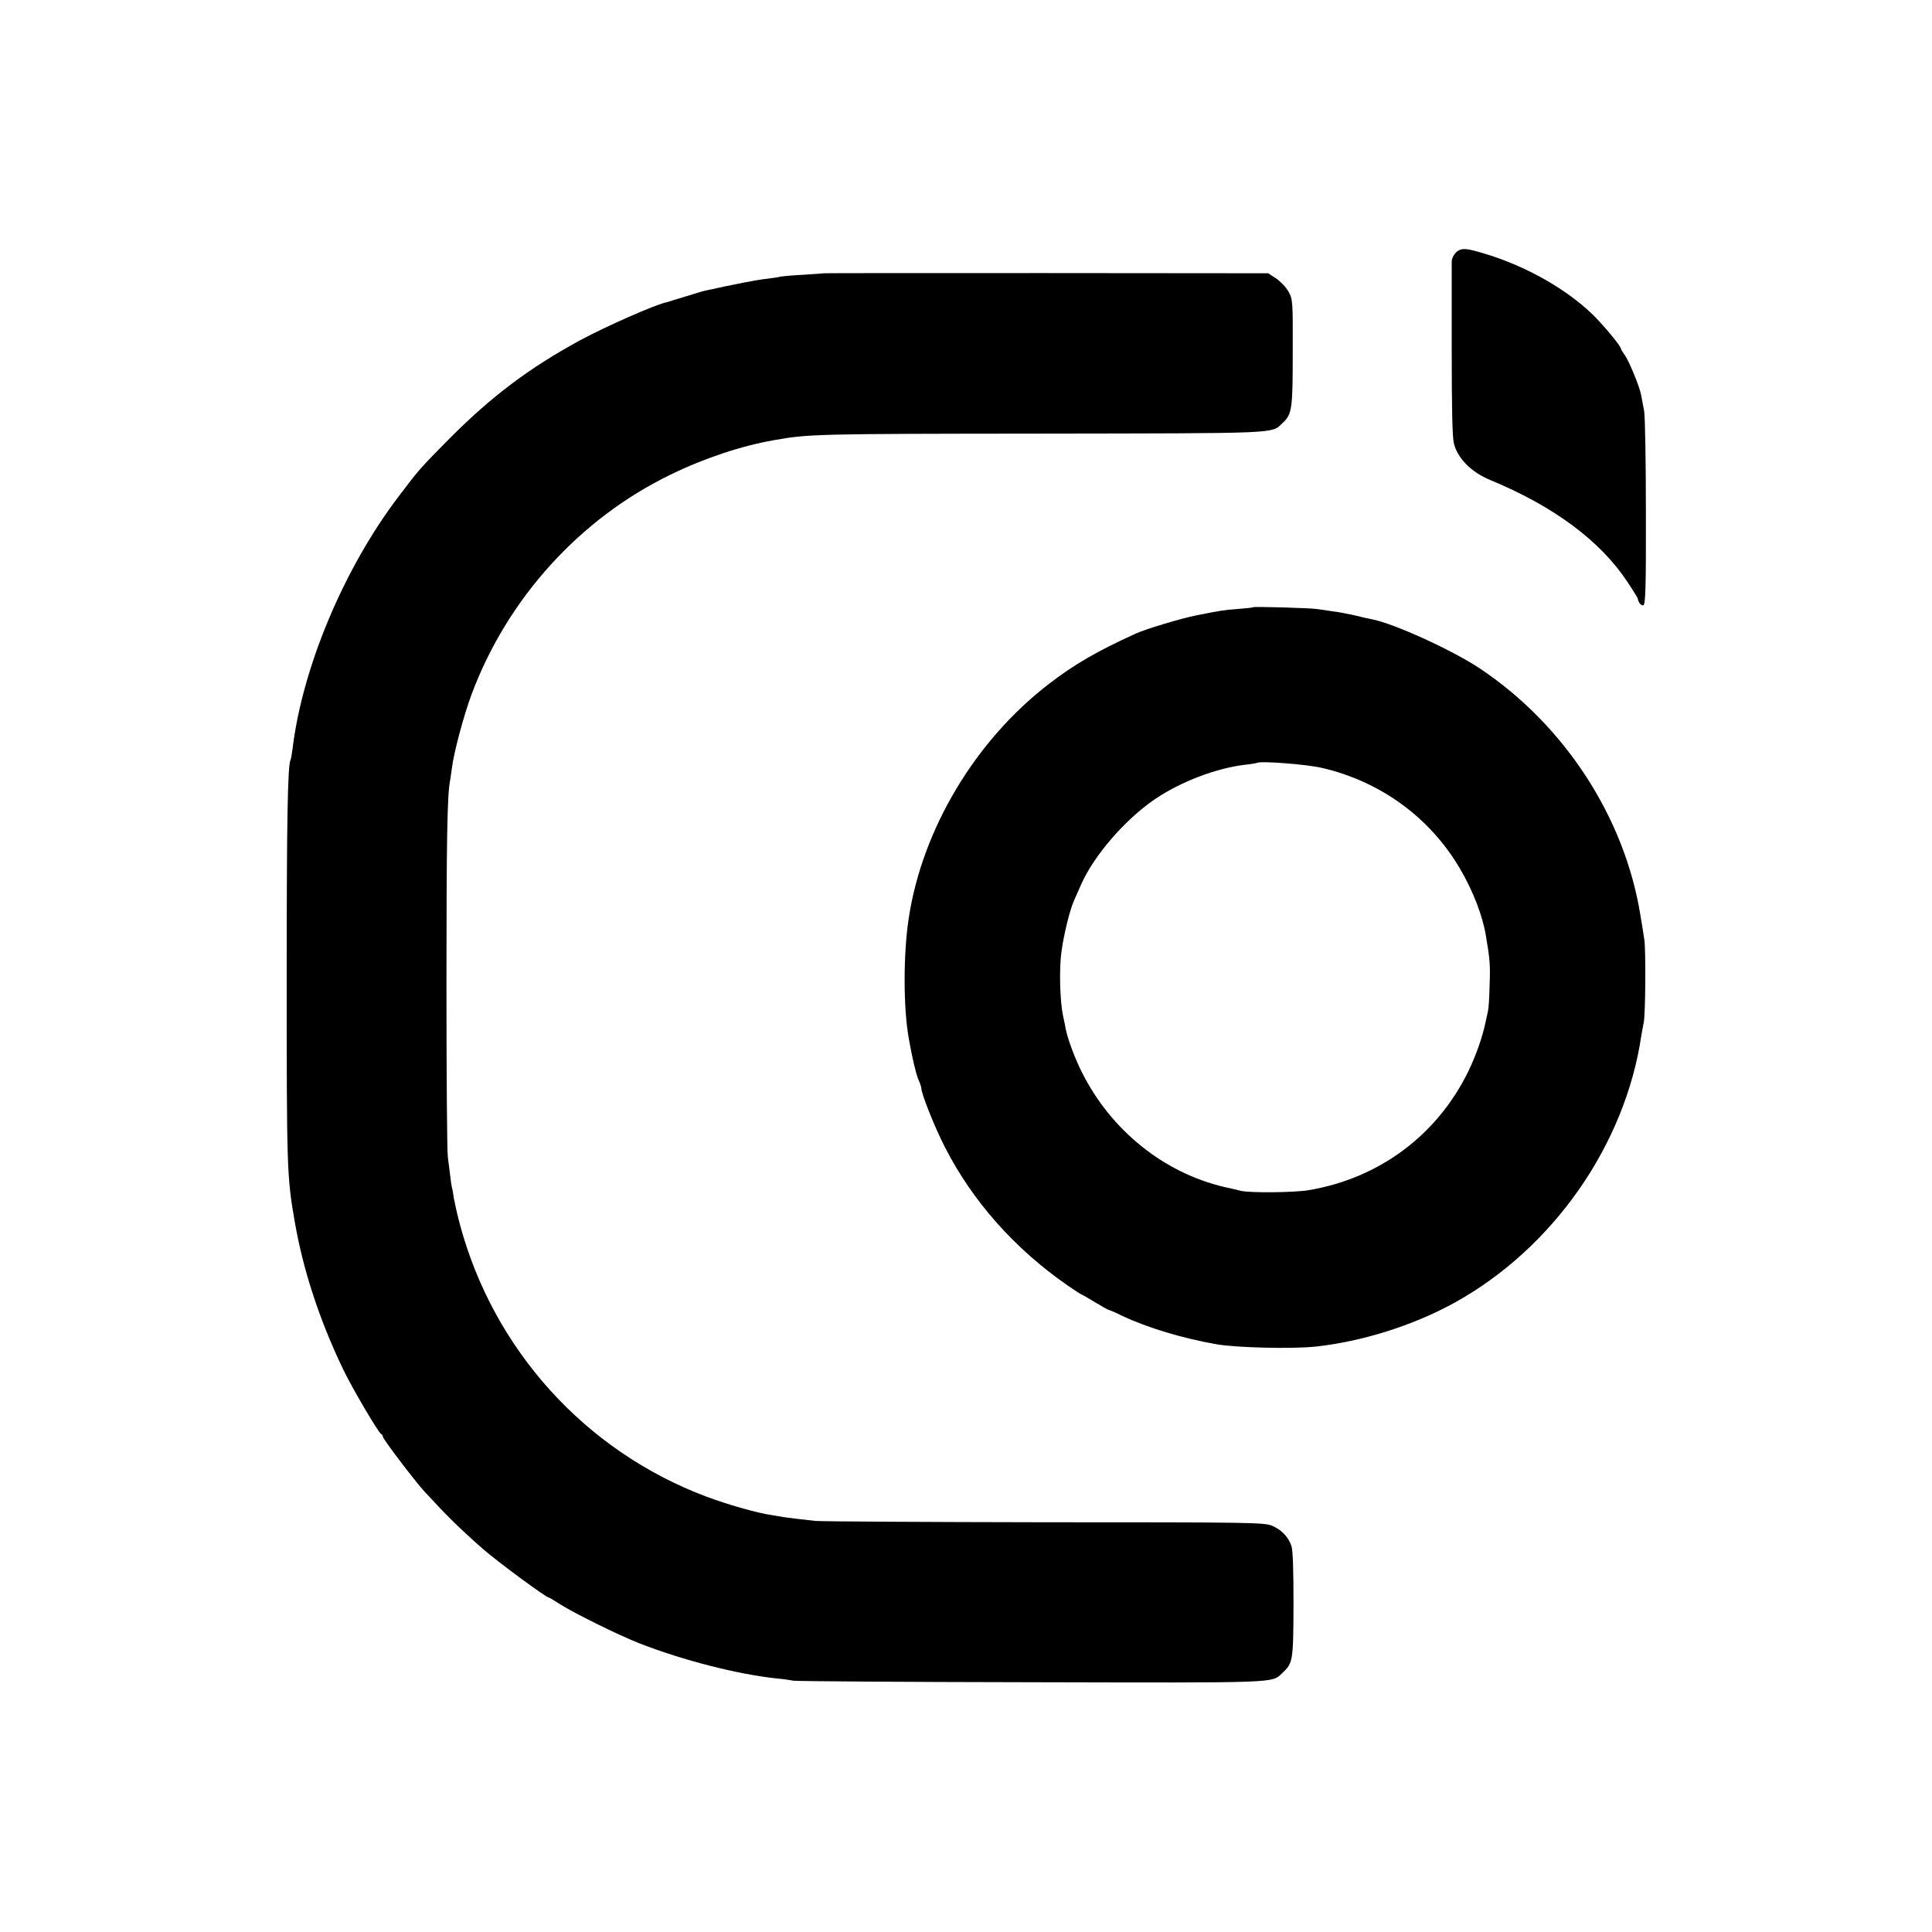
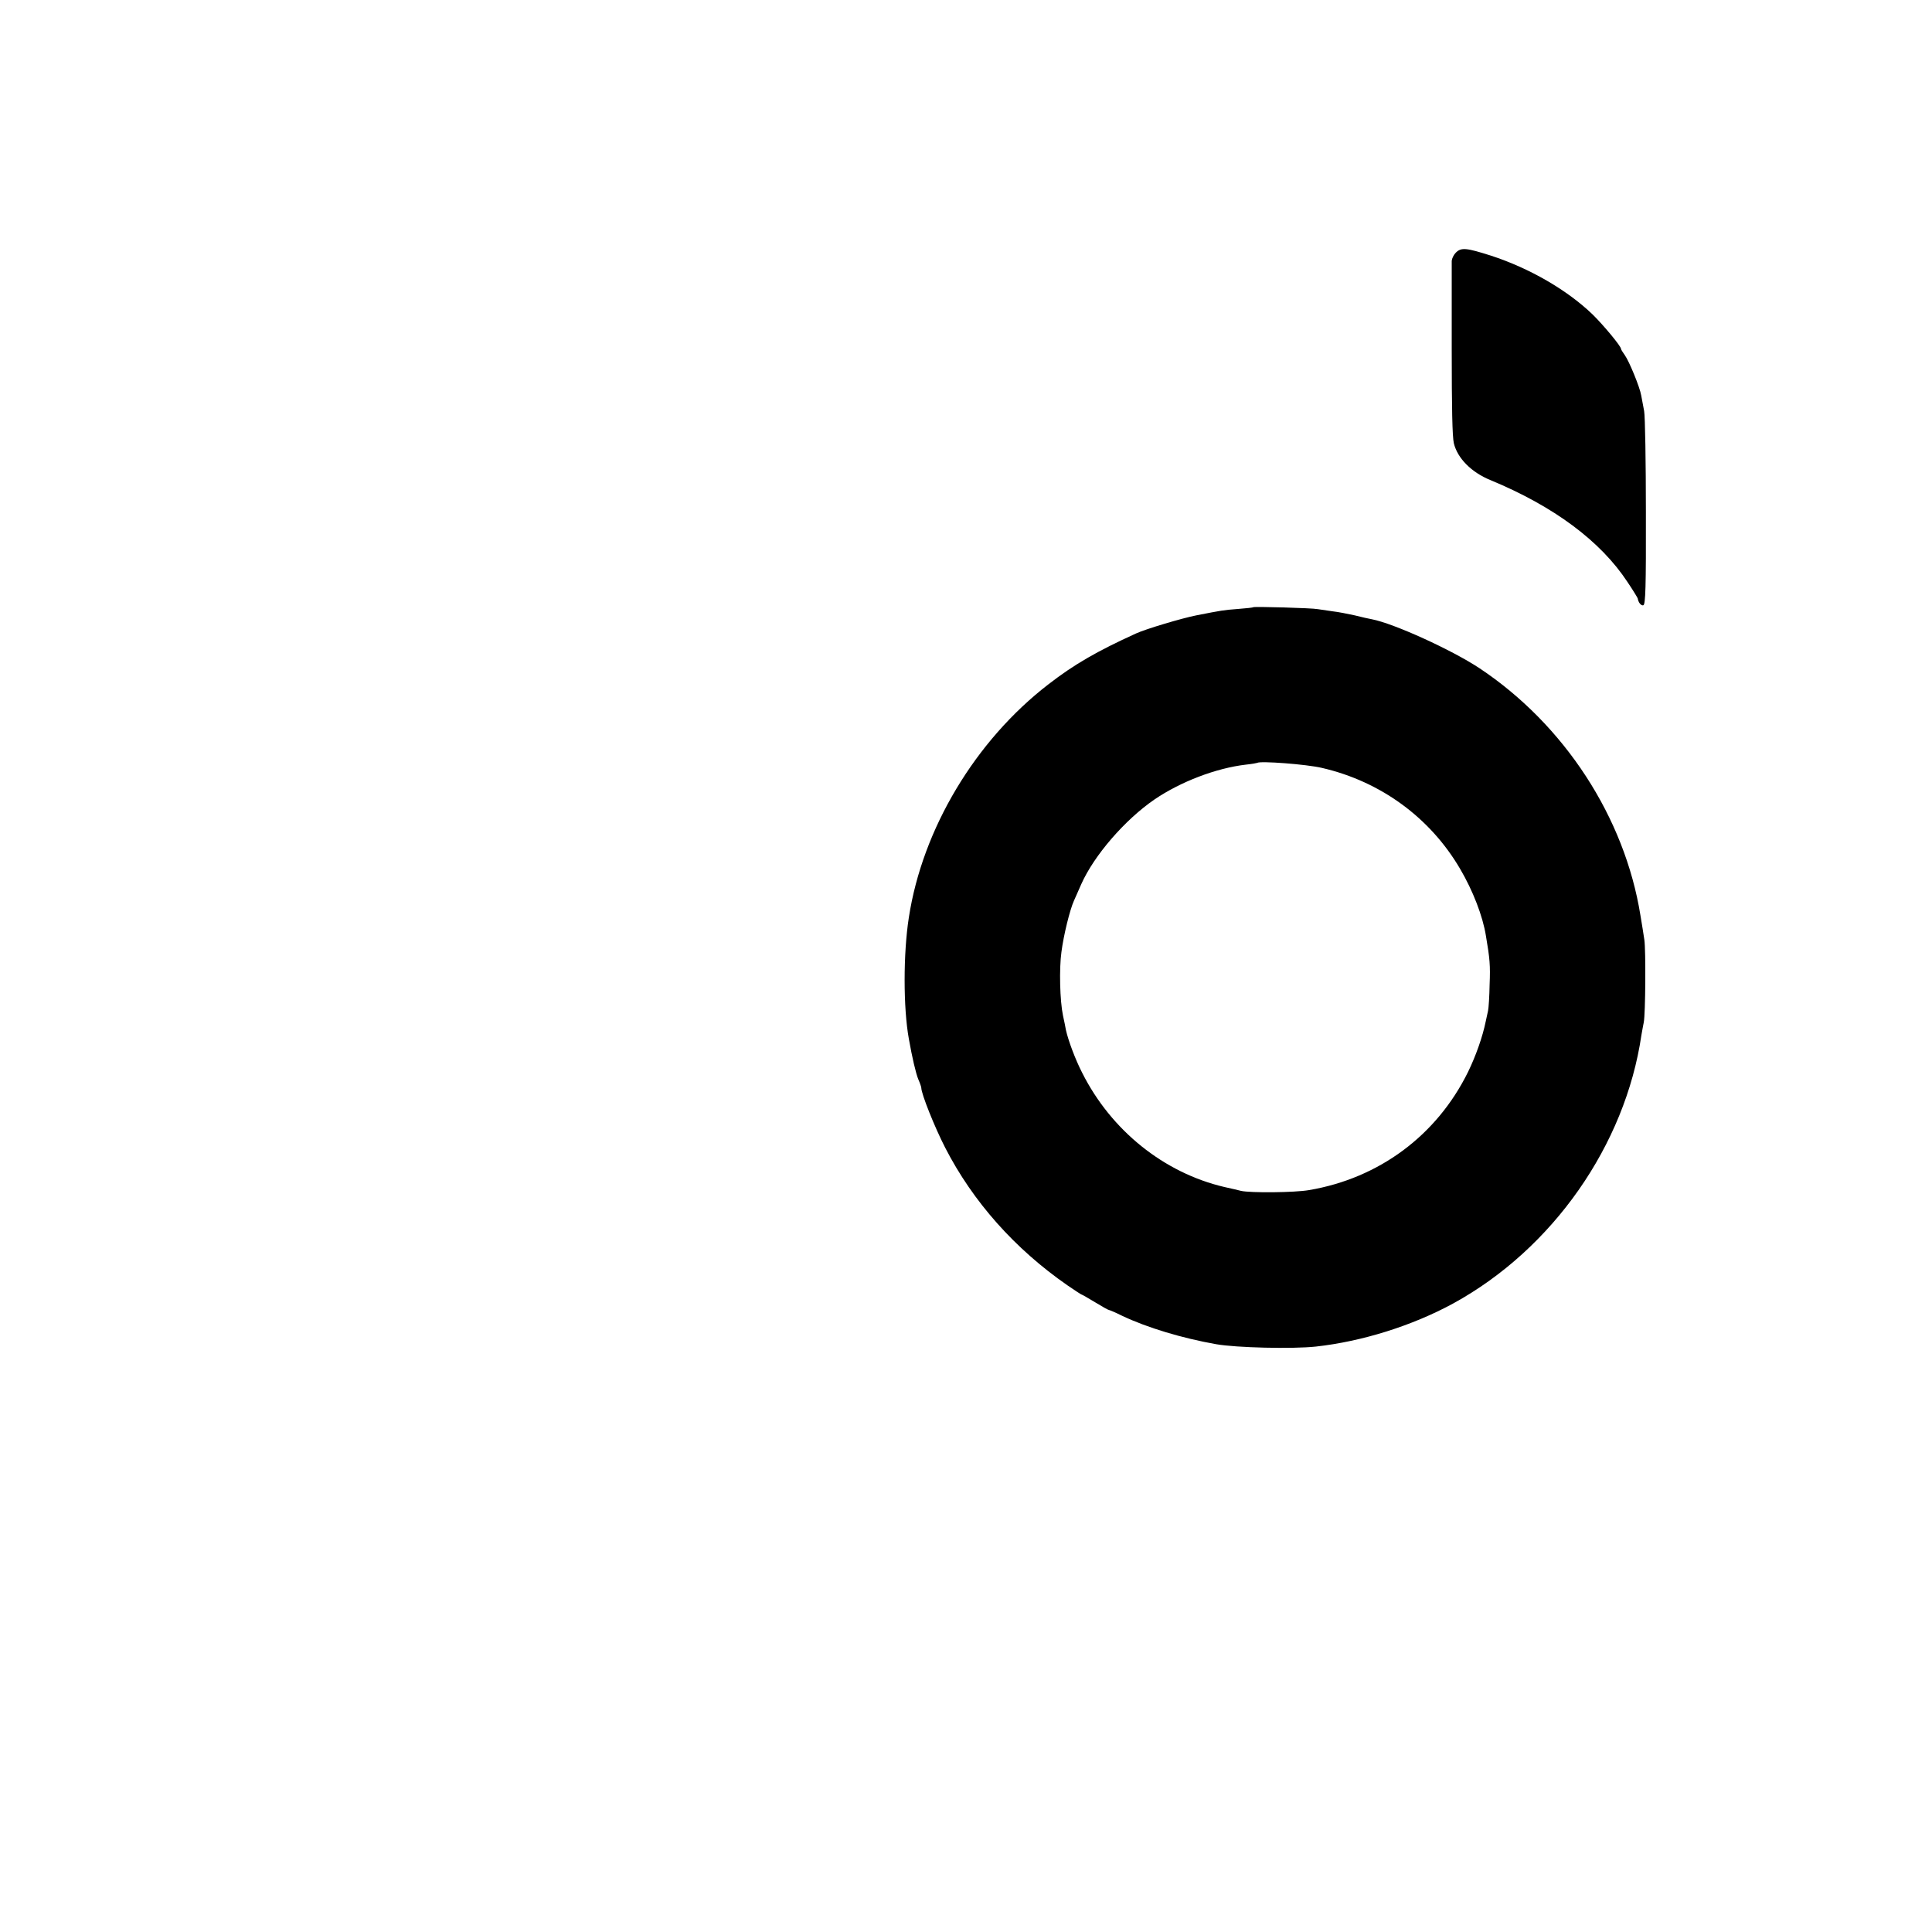
<svg xmlns="http://www.w3.org/2000/svg" version="1.0" width="994pt" height="994pt" viewBox="0 0 994 994" preserveAspectRatio="xMidYMid meet">
  <g transform="translate(0,994) scale(0.1,-0.1)" fill="#000000" stroke="none">
    <path d="M7490 8640 c-11 -11 -20 -30 -21 -42 0 -13 0 -218 0 -456 0 -301 3 -449 11 -483 19 -77 90 -149 188 -189 326 -135 566 -313 705 -524 29 -43 52 -81 53 -85 3 -21 18 -39 29 -35 11 5 14 91 13 478 0 259 -4 494 -9 521 -5 28 -12 63 -15 80 -7 43 -62 176 -84 207 -11 15 -20 30 -20 33 0 14 -91 123 -146 177 -131 126 -324 238 -524 303 -126 40 -152 43 -180 15z" />
-     <path d="M4237 8534 c-1 -1 -50 -4 -109 -8 -59 -3 -113 -8 -120 -11 -7 -2 -38 -6 -68 -10 -43 -4 -169 -29 -310 -60 -9 -1 -56 -16 -105 -31 -50 -15 -92 -28 -95 -29 -54 -10 -315 -125 -446 -196 -261 -142 -456 -289 -669 -503 -154 -156 -155 -156 -264 -300 -282 -371 -496 -882 -546 -1300 -4 -28 -8 -52 -10 -55 -15 -25 -20 -314 -20 -1121 0 -980 1 -1023 41 -1253 42 -245 125 -502 247 -757 44 -94 185 -333 198 -338 5 -2 9 -8 9 -14 0 -11 163 -227 215 -283 115 -125 178 -187 297 -292 74 -65 328 -253 343 -253 2 0 28 -15 57 -34 76 -48 297 -157 408 -201 223 -87 507 -160 710 -181 25 -2 61 -7 80 -11 19 -3 573 -7 1230 -8 1290 -3 1231 -5 1288 48 54 50 56 62 57 351 0 184 -3 280 -11 303 -16 46 -50 82 -99 103 -38 17 -110 18 -1166 18 -619 1 -1153 4 -1185 7 -66 7 -129 15 -159 19 -11 2 -40 7 -65 11 -77 11 -229 55 -336 95 -623 234 -1095 756 -1268 1401 -14 52 -27 112 -31 134 -3 22 -7 47 -10 55 -2 8 -6 36 -9 63 -3 26 -9 68 -12 95 -4 26 -7 427 -7 892 0 733 4 968 18 1040 2 10 6 40 10 68 10 82 61 271 101 379 184 493 556 904 1024 1131 172 84 364 148 530 177 180 32 210 33 1363 34 1254 2 1197 -1 1255 54 50 46 53 72 53 364 1 264 0 274 -22 313 -12 22 -41 52 -63 67 l-41 27 -1143 1 c-629 0 -1144 0 -1145 -1z" />
    <path d="M6448 6816 c-1 -2 -37 -6 -78 -9 -78 -6 -82 -7 -215 -33 -72 -14 -260 -70 -310 -93 -202 -92 -318 -159 -450 -261 -377 -290 -649 -745 -719 -1200 -29 -185 -29 -466 0 -625 17 -96 36 -178 49 -209 9 -20 15 -39 15 -43 0 -30 68 -201 123 -308 143 -278 358 -520 629 -708 38 -26 70 -47 72 -47 2 0 34 -18 70 -40 36 -22 68 -40 72 -40 3 0 34 -13 68 -30 129 -61 308 -115 484 -146 103 -18 391 -25 512 -12 237 26 496 107 707 222 511 280 885 814 968 1381 4 22 9 51 12 65 9 43 11 374 3 425 -4 28 -13 84 -20 125 -81 505 -391 981 -828 1272 -142 94 -440 230 -554 252 -13 2 -52 11 -88 20 -36 8 -87 18 -115 21 -27 4 -61 9 -75 11 -29 6 -326 14 -332 10z m354 -827 c302 -70 556 -256 710 -519 66 -112 117 -244 133 -345 20 -117 23 -152 19 -250 -1 -60 -5 -121 -8 -135 -3 -14 -8 -38 -12 -55 -16 -79 -51 -178 -91 -260 -161 -327 -458 -547 -818 -608 -74 -13 -301 -15 -350 -4 -11 3 -49 12 -86 20 -311 73 -582 291 -731 587 -36 70 -72 167 -84 221 -2 13 -9 47 -15 74 -16 76 -20 241 -8 327 11 86 43 216 64 263 7 17 25 55 38 86 66 148 224 331 377 436 134 91 316 161 470 179 30 3 56 8 58 9 13 11 255 -7 334 -26z" />
  </g>
</svg>